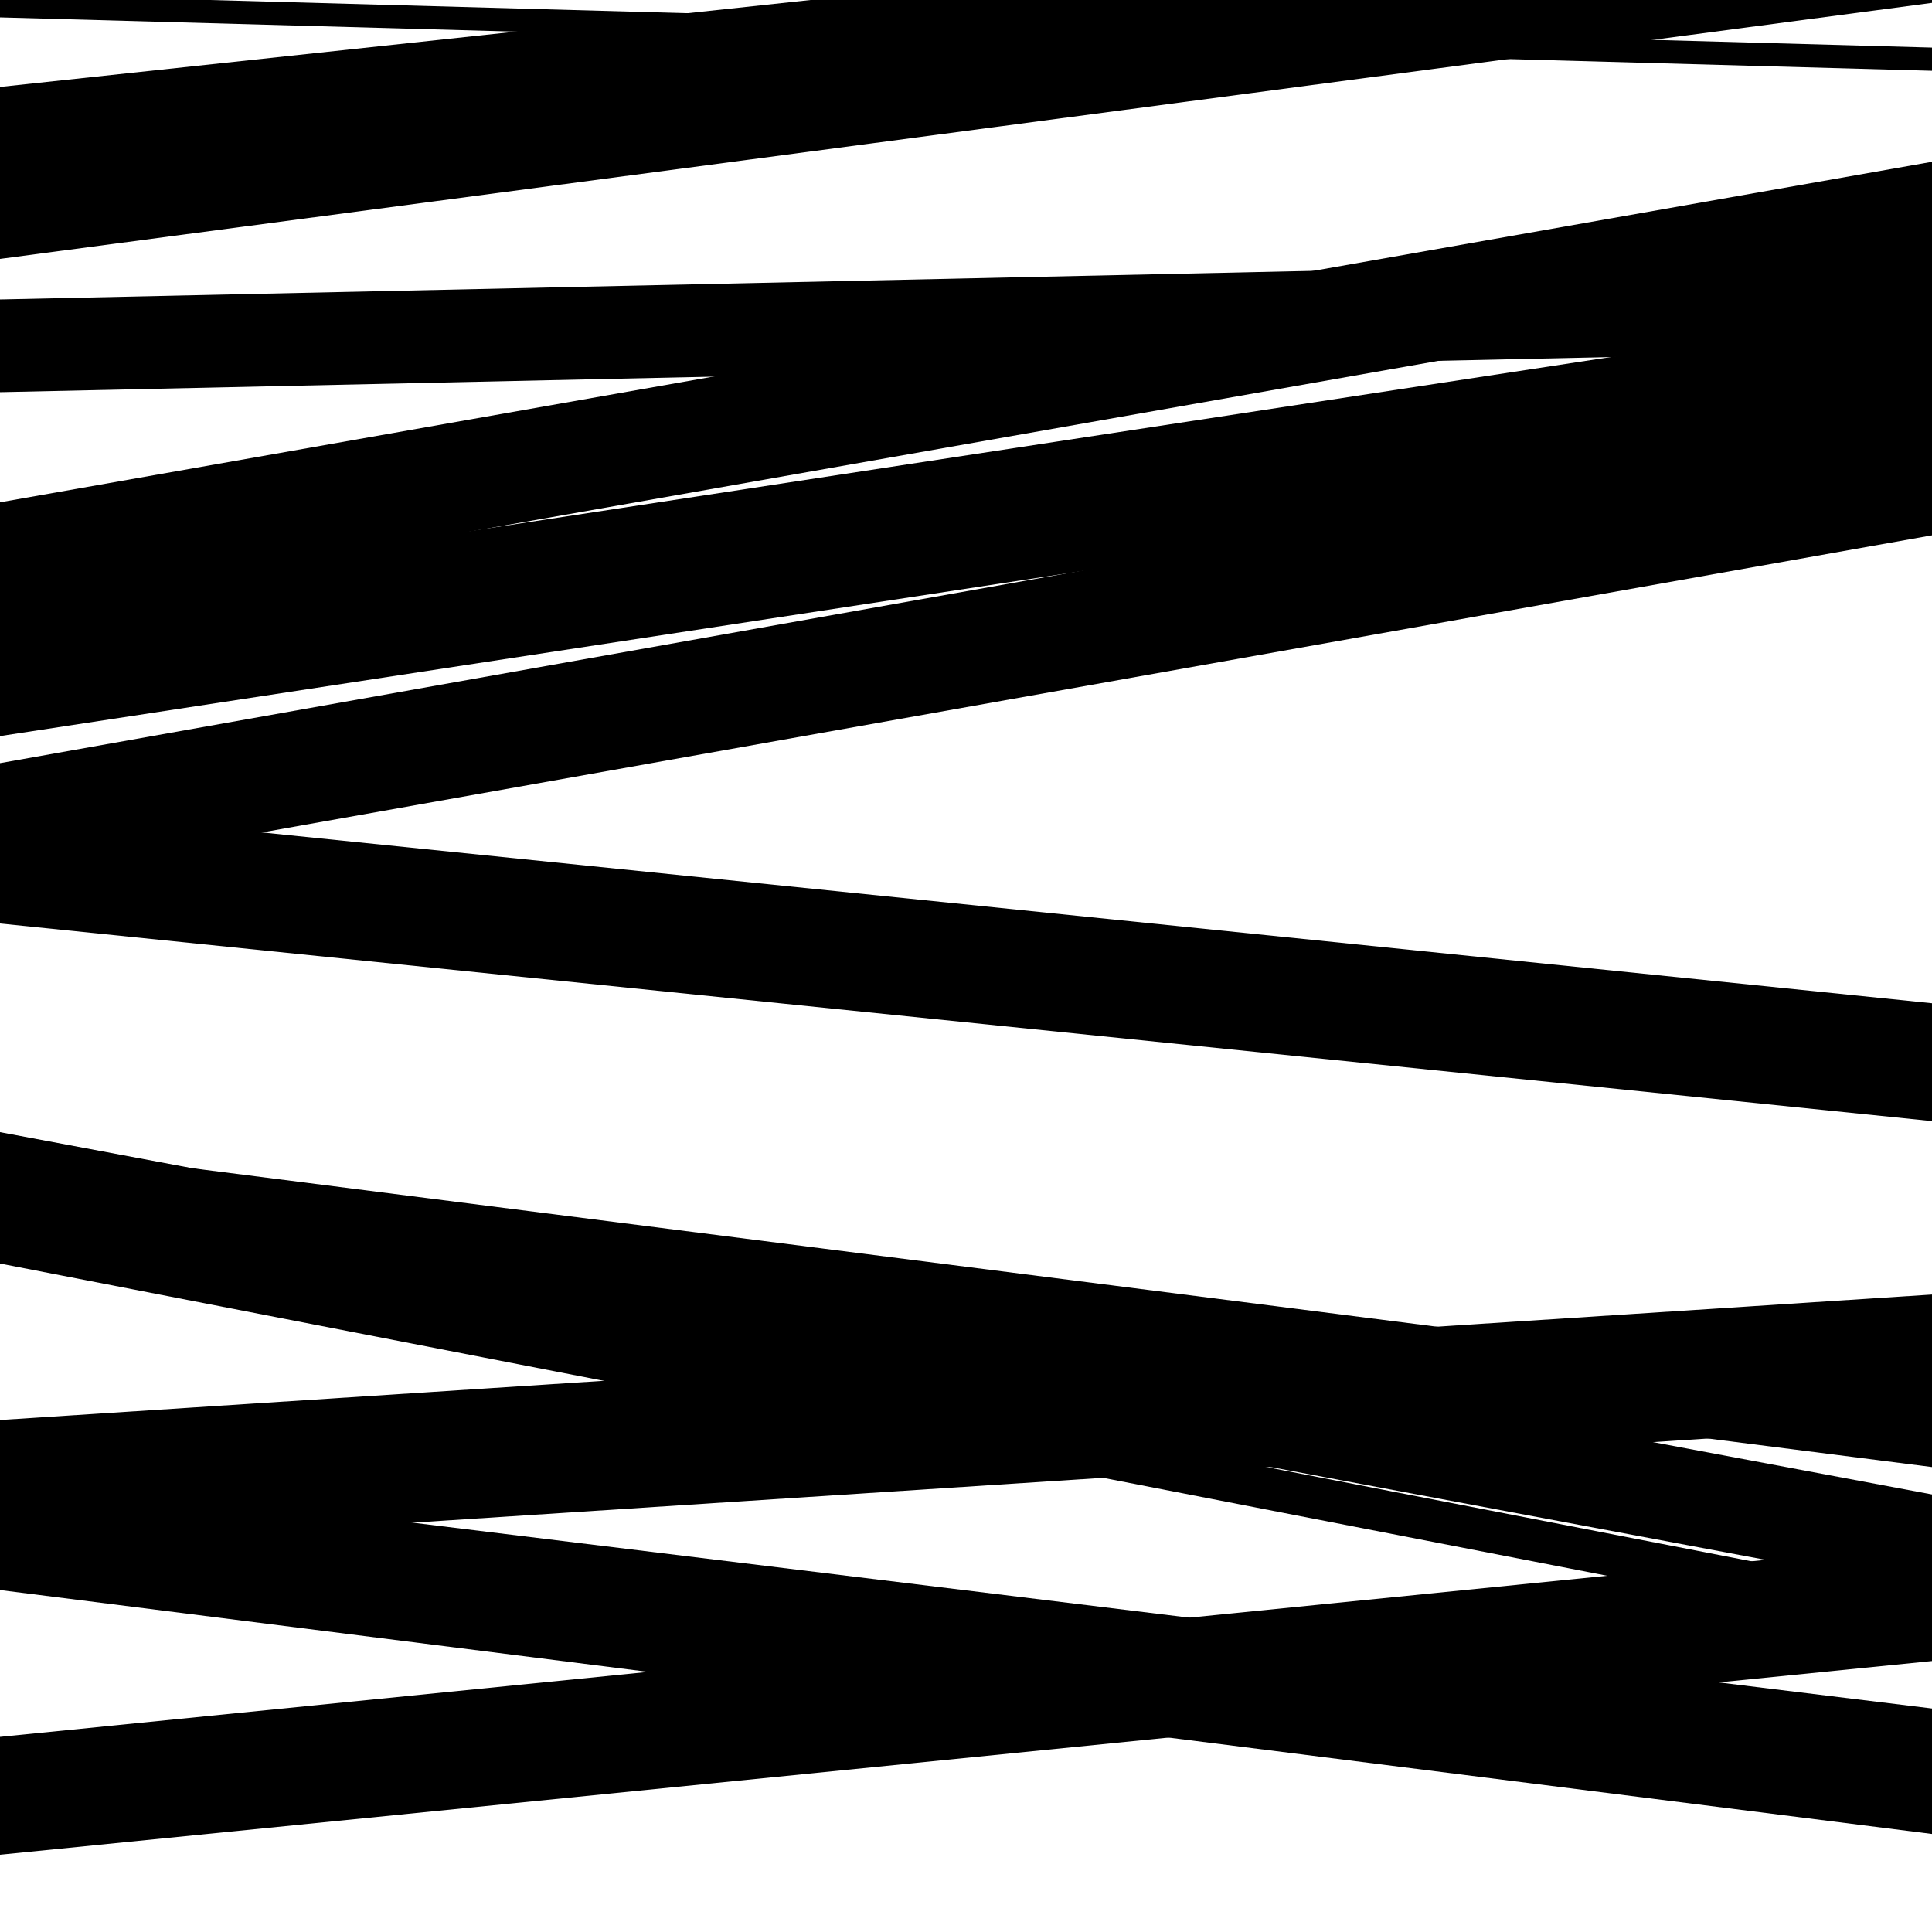
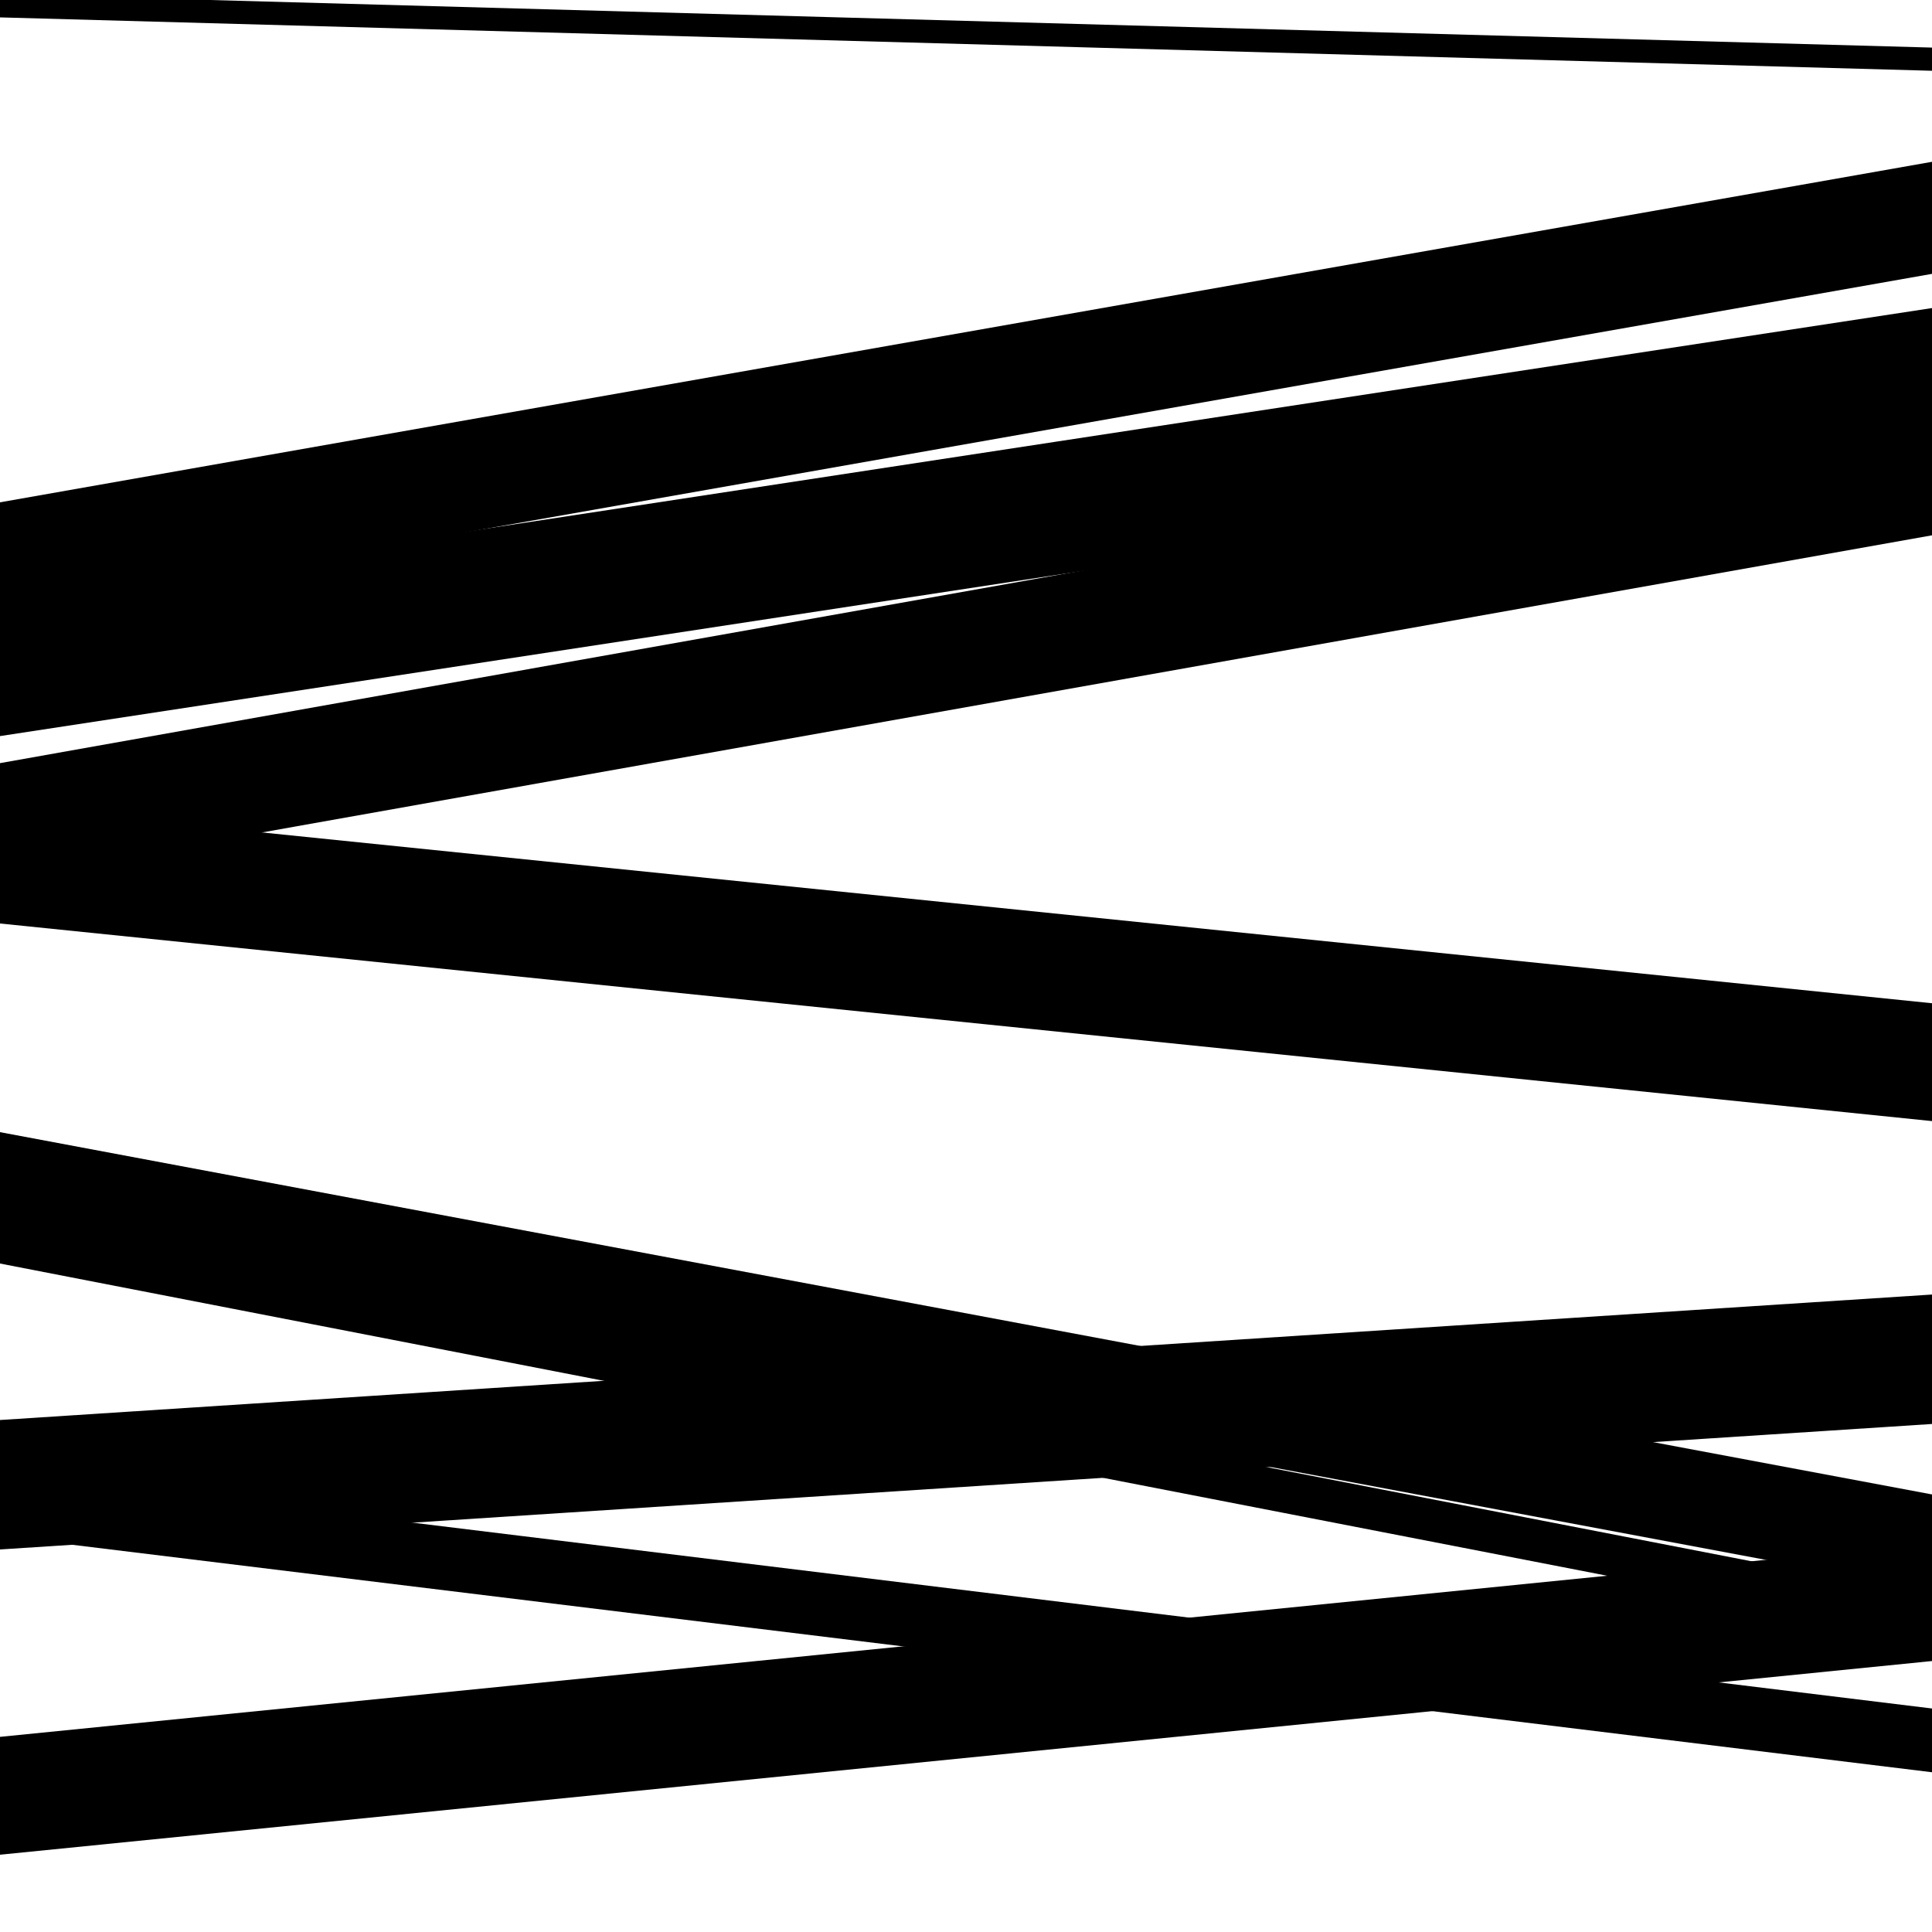
<svg xmlns="http://www.w3.org/2000/svg" viewBox="0 0 1000 1000" height="1000" width="1000">
  <rect x="0" y="0" width="1000" height="1000" fill="#ffffff" />
-   <path opacity="0.8" d="M 0 203 L 1000 181.193 L 1000 133.193 L 0 155 Z" fill="hsl(93, 15%, 50%)" />
  <path opacity="0.8" d="M 0 381 L 1000 228.45 L 1000 159.45 L 0 312 Z" fill="hsl(98, 25%, 70%)" />
  <path opacity="0.8" d="M 0 636 L 1000 823.516 L 1000 773.516 L 0 586 Z" fill="hsl(103, 30%, 90%)" />
  <path opacity="0.8" d="M 0 802 L 1000 737.048 L 1000 670.048 L 0 735 Z" fill="hsl(88, 10%, 30%)" />
  <path opacity="0.8" d="M 0 9 L 1000 36.632 L 1000 24.632 L 0 -3 Z" fill="hsl(93, 15%, 50%)" />
  <path opacity="0.8" d="M 0 318 L 1000 141.747 L 1000 83.747 L 0 260 Z" fill="hsl(98, 25%, 70%)" />
  <path opacity="0.8" d="M 0 478 L 1000 580.278 L 1000 519.278 L 0 417 Z" fill="hsl(103, 30%, 90%)" />
-   <path opacity="0.8" d="M 0 632 L 1000 759.336 L 1000 719.336 L 0 592 Z" fill="hsl(88, 10%, 30%)" />
  <path opacity="0.8" d="M 0 795 L 1000 917.316 L 1000 884.316 L 0 762 Z" fill="hsl(93, 15%, 50%)" />
  <path opacity="0.8" d="M 0 960 L 1000 859.745 L 1000 798.745 L 0 899 Z" fill="hsl(98, 25%, 70%)" />
-   <path opacity="0.8" d="M 0 134 L 1000 1.489 L 1000 -61.511 L 0 71 Z" fill="hsl(103, 30%, 90%)" />
  <path opacity="0.8" d="M 0 455 L 1000 277.076 L 1000 217.076 L 0 395 Z" fill="hsl(88, 10%, 30%)" />
  <path opacity="0.8" d="M 0 654 L 1000 848.265 L 1000 826.265 L 0 632 Z" fill="hsl(93, 15%, 50%)" />
-   <path opacity="0.8" d="M 0 823 L 1000 949.253 L 1000 888.253 L 0 762 Z" fill="hsl(98, 25%, 70%)" />
-   <path opacity="0.8" d="M 0 73 L 1000 -34.254 L 1000 -62.254 L 0 45 Z" fill="hsl(103, 30%, 90%)" />
</svg>